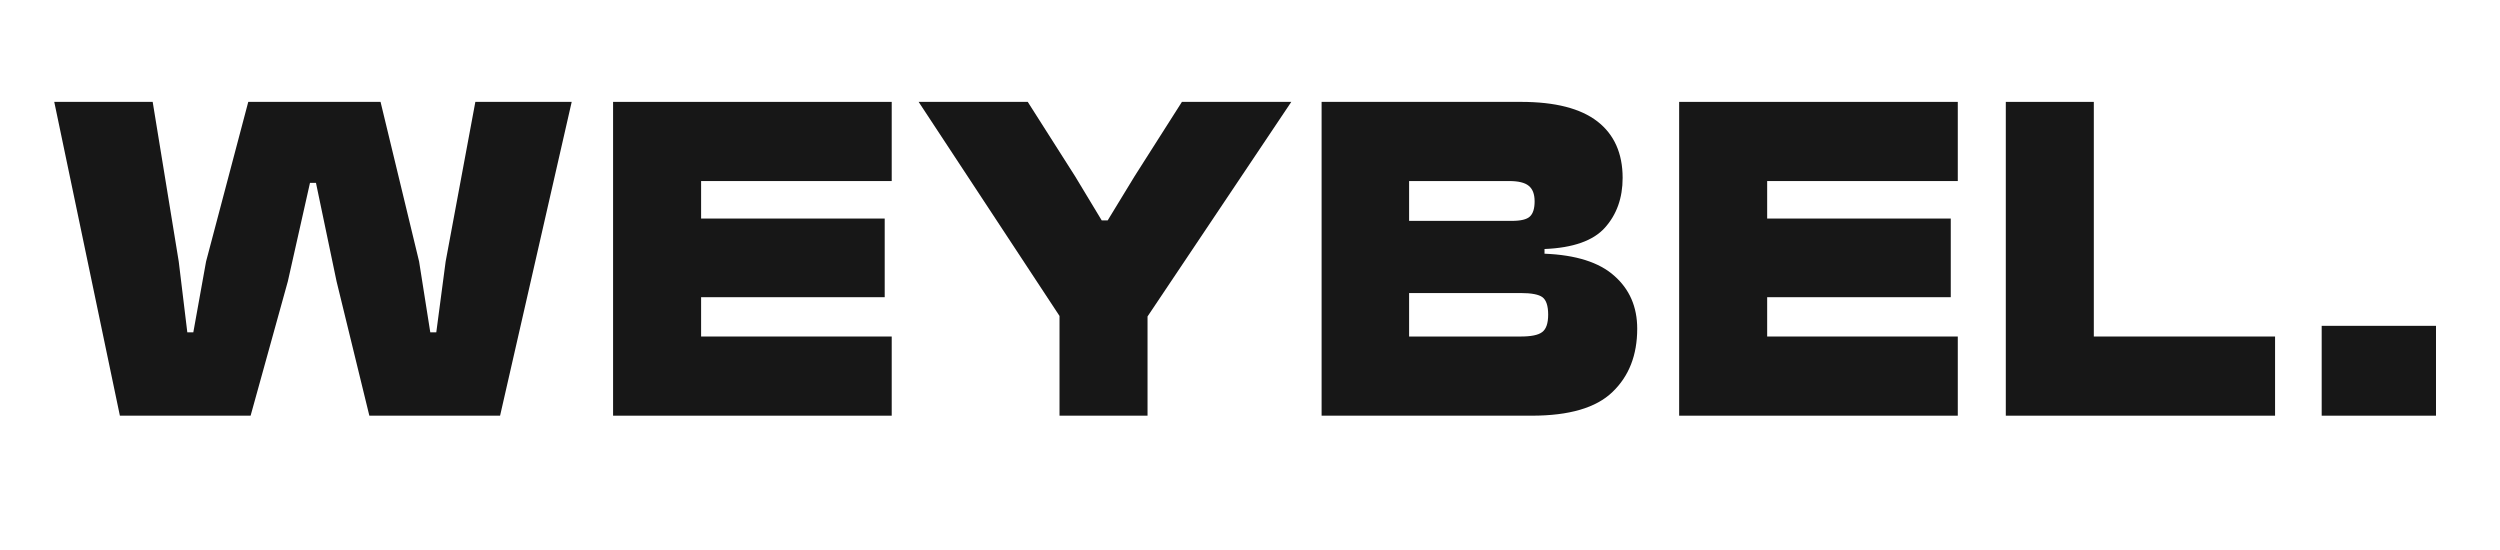
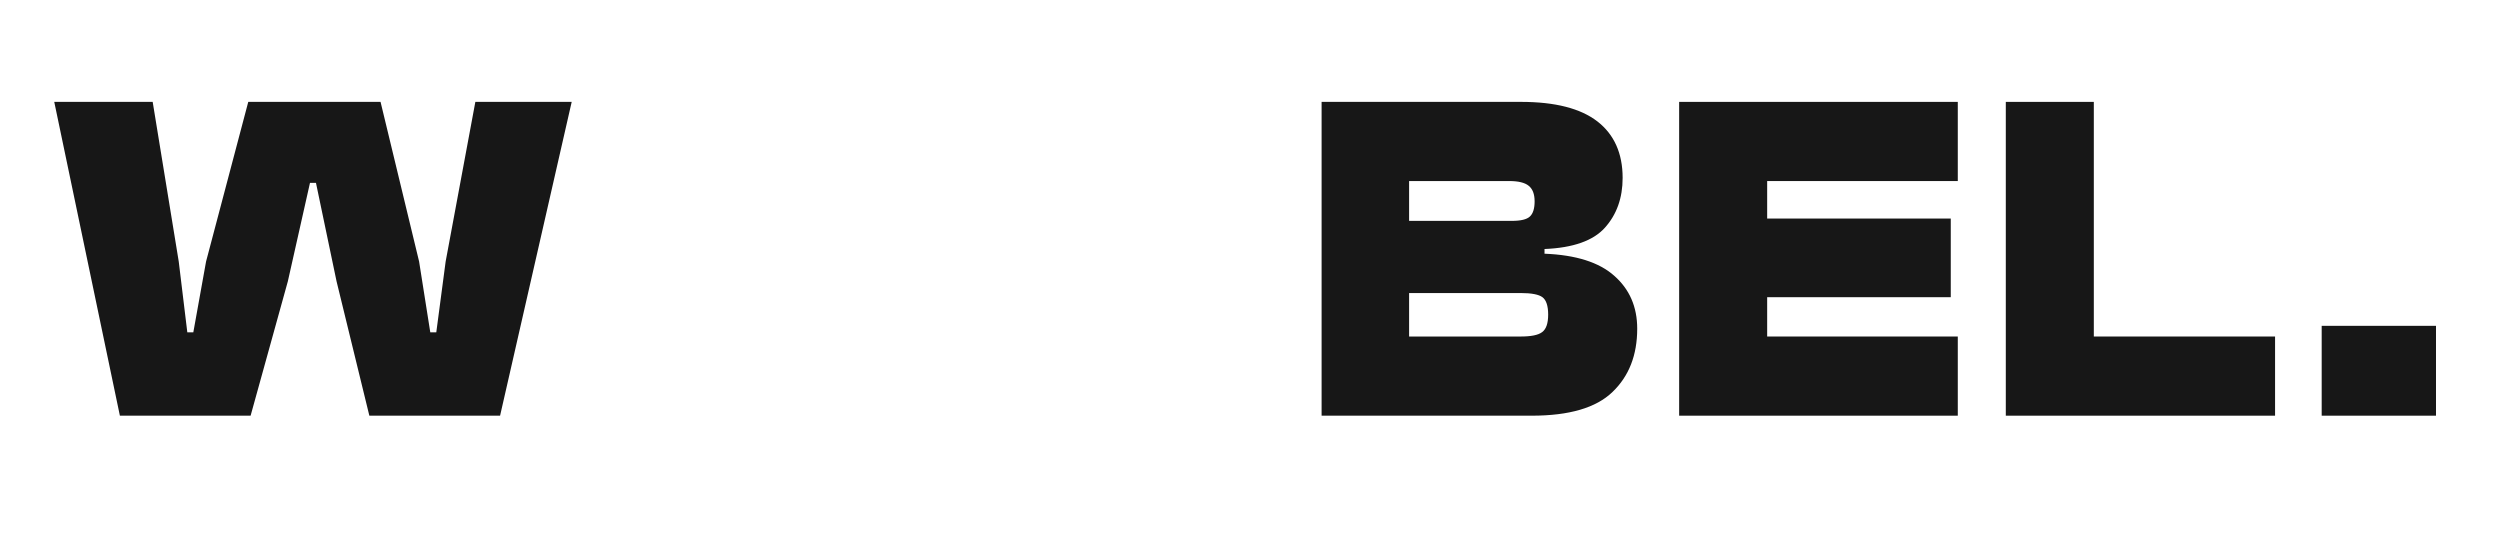
<svg xmlns="http://www.w3.org/2000/svg" width="200" zoomAndPan="magnify" viewBox="0 0 150 33" height="44" preserveAspectRatio="xMidYMid meet" version="1.0">
  <defs>
    <g />
  </defs>
  <g fill="#171717" fill-opacity="1">
    <g transform="translate(3.005, 24.941)">
      <g>
        <path d="M 12.031 0 L 4.188 0 L 0.25 -18.828 L 6.156 -18.828 L 7.719 -9.25 L 8.234 -5 L 8.594 -5 L 9.359 -9.25 L 11.891 -18.828 L 19.828 -18.828 L 22.141 -9.25 L 22.812 -5 L 23.172 -5 L 23.734 -9.25 L 25.516 -18.828 L 31.297 -18.828 L 27 0 L 19.156 0 L 17.188 -8.062 L 15.953 -13.969 L 15.594 -13.969 L 14.266 -8.062 Z M 12.031 0 " />
      </g>
    </g>
  </g>
  <g fill="#171717" fill-opacity="1">
    <g transform="translate(35.941, 24.941)">
      <g>
-         <path d="M 17.562 0 L 0.844 0 L 0.844 -18.828 L 17.562 -18.828 L 17.562 -14.078 L 6.125 -14.078 L 6.125 -11.828 L 17.141 -11.828 L 17.141 -7.109 L 6.125 -7.109 L 6.125 -4.75 L 17.562 -4.75 Z M 17.562 0 " />
-       </g>
+         </g>
    </g>
  </g>
  <g fill="#171717" fill-opacity="1">
    <g transform="translate(55.54, 24.941)">
      <g>
-         <path d="M 13.312 0 L 8.031 0 L 8.031 -5.984 L -0.422 -18.828 L 6.125 -18.828 L 8.969 -14.359 L 10.562 -11.719 L 10.922 -11.719 L 12.531 -14.359 L 15.375 -18.828 L 21.938 -18.828 L 13.312 -5.953 Z M 13.312 0 " />
-       </g>
+         </g>
    </g>
  </g>
  <g fill="#171717" fill-opacity="1">
    <g transform="translate(78.452, 24.941)">
      <g>
        <path d="M 13.453 0 L 0.844 0 L 0.844 -18.828 L 12.812 -18.828 C 14.852 -18.828 16.379 -18.438 17.391 -17.656 C 18.398 -16.875 18.906 -15.742 18.906 -14.266 C 18.906 -13.066 18.551 -12.07 17.844 -11.281 C 17.145 -10.5 15.938 -10.07 14.219 -10 L 14.219 -9.719 C 16.102 -9.645 17.5 -9.203 18.406 -8.391 C 19.32 -7.586 19.781 -6.531 19.781 -5.219 C 19.781 -3.633 19.285 -2.367 18.297 -1.422 C 17.316 -0.473 15.703 0 13.453 0 Z M 6.094 -14.078 L 6.094 -11.688 L 12.25 -11.688 C 12.789 -11.688 13.156 -11.773 13.344 -11.953 C 13.531 -12.129 13.625 -12.43 13.625 -12.859 C 13.625 -13.297 13.504 -13.609 13.266 -13.797 C 13.035 -13.984 12.648 -14.078 12.109 -14.078 Z M 6.094 -7.359 L 6.094 -4.75 L 12.781 -4.75 C 13.414 -4.75 13.848 -4.836 14.078 -5.016 C 14.316 -5.191 14.438 -5.539 14.438 -6.062 C 14.438 -6.594 14.32 -6.941 14.094 -7.109 C 13.875 -7.273 13.438 -7.359 12.781 -7.359 Z M 6.094 -7.359 " />
      </g>
    </g>
  </g>
  <g fill="#171717" fill-opacity="1">
    <g transform="translate(99.905, 24.941)">
      <g>
        <path d="M 17.562 0 L 0.844 0 L 0.844 -18.828 L 17.562 -18.828 L 17.562 -14.078 L 6.125 -14.078 L 6.125 -11.828 L 17.141 -11.828 L 17.141 -7.109 L 6.125 -7.109 L 6.125 -4.75 L 17.562 -4.75 Z M 17.562 0 " />
      </g>
    </g>
  </g>
  <g fill="#171717" fill-opacity="1">
    <g transform="translate(119.504, 24.941)">
      <g>
        <path d="M 17 0 L 0.844 0 L 0.844 -18.828 L 6.125 -18.828 L 6.125 -4.75 L 17 -4.75 Z M 17 0 " />
      </g>
    </g>
  </g>
  <g fill="#171717" fill-opacity="1">
    <g transform="translate(138.457, 24.941)">
      <g>
        <path d="M 7.703 0 L 0.844 0 L 0.844 -5.391 L 7.703 -5.391 Z M 7.703 0 " />
      </g>
    </g>
  </g>
</svg>